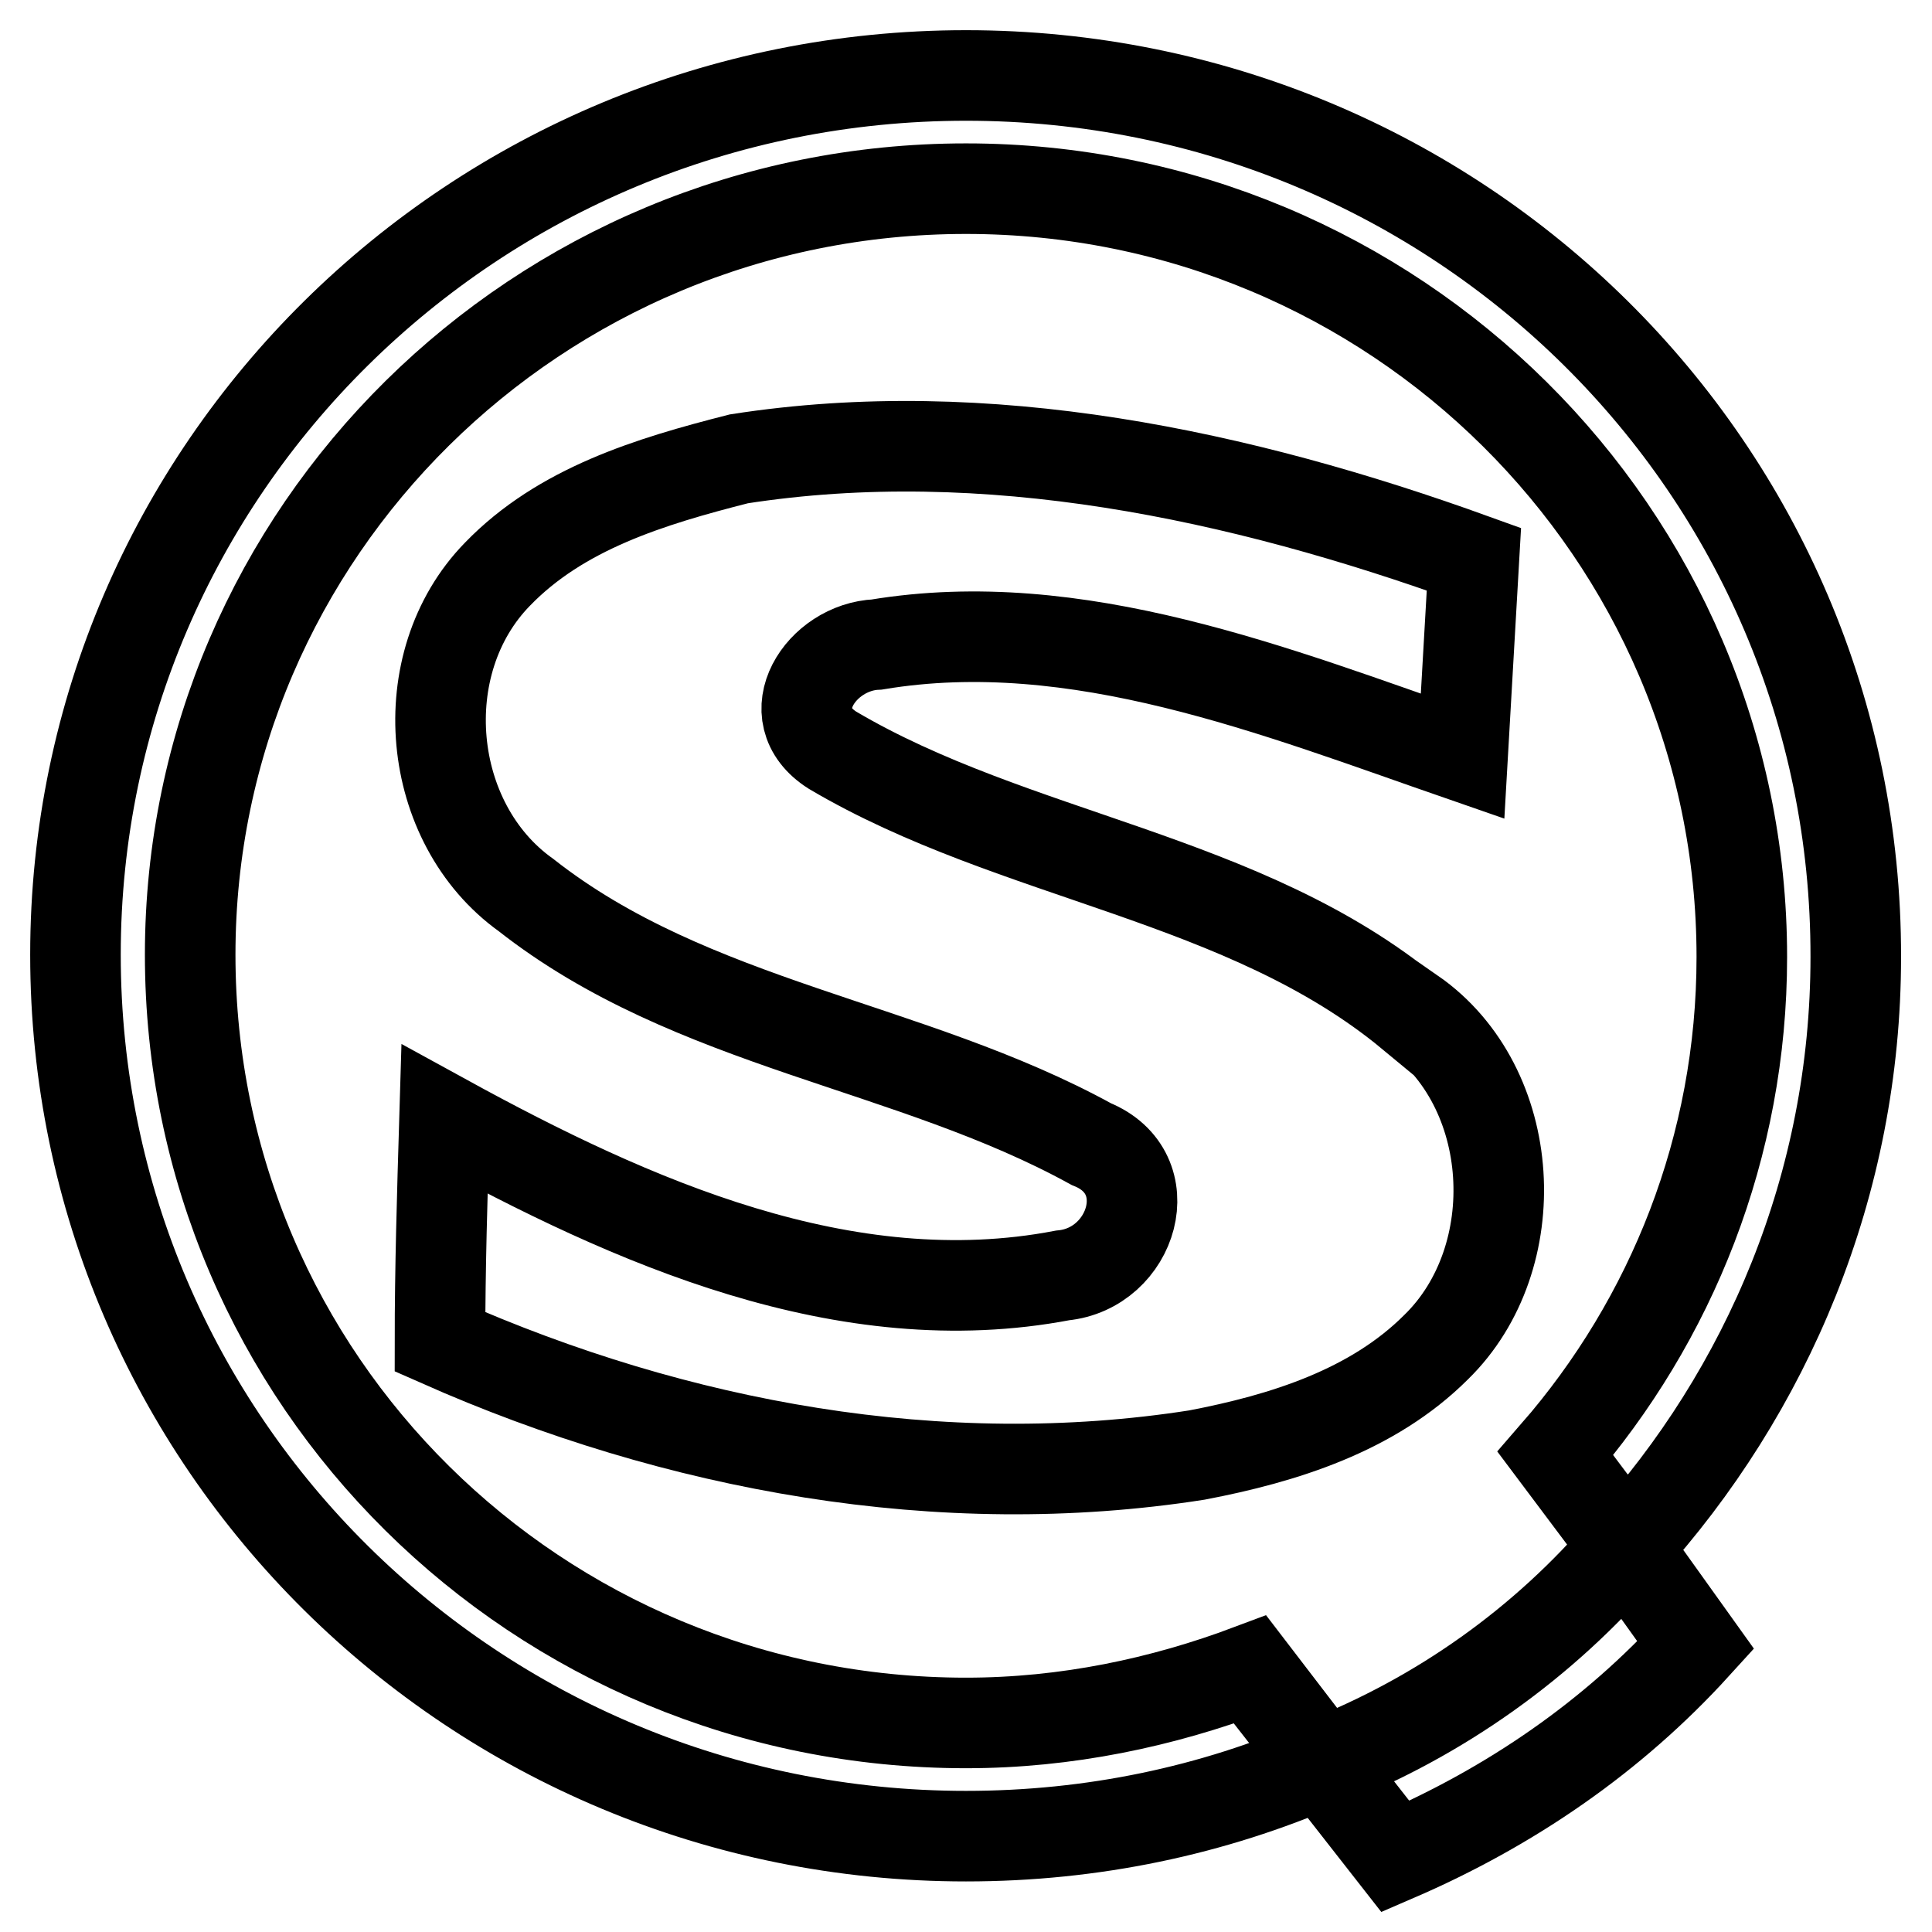
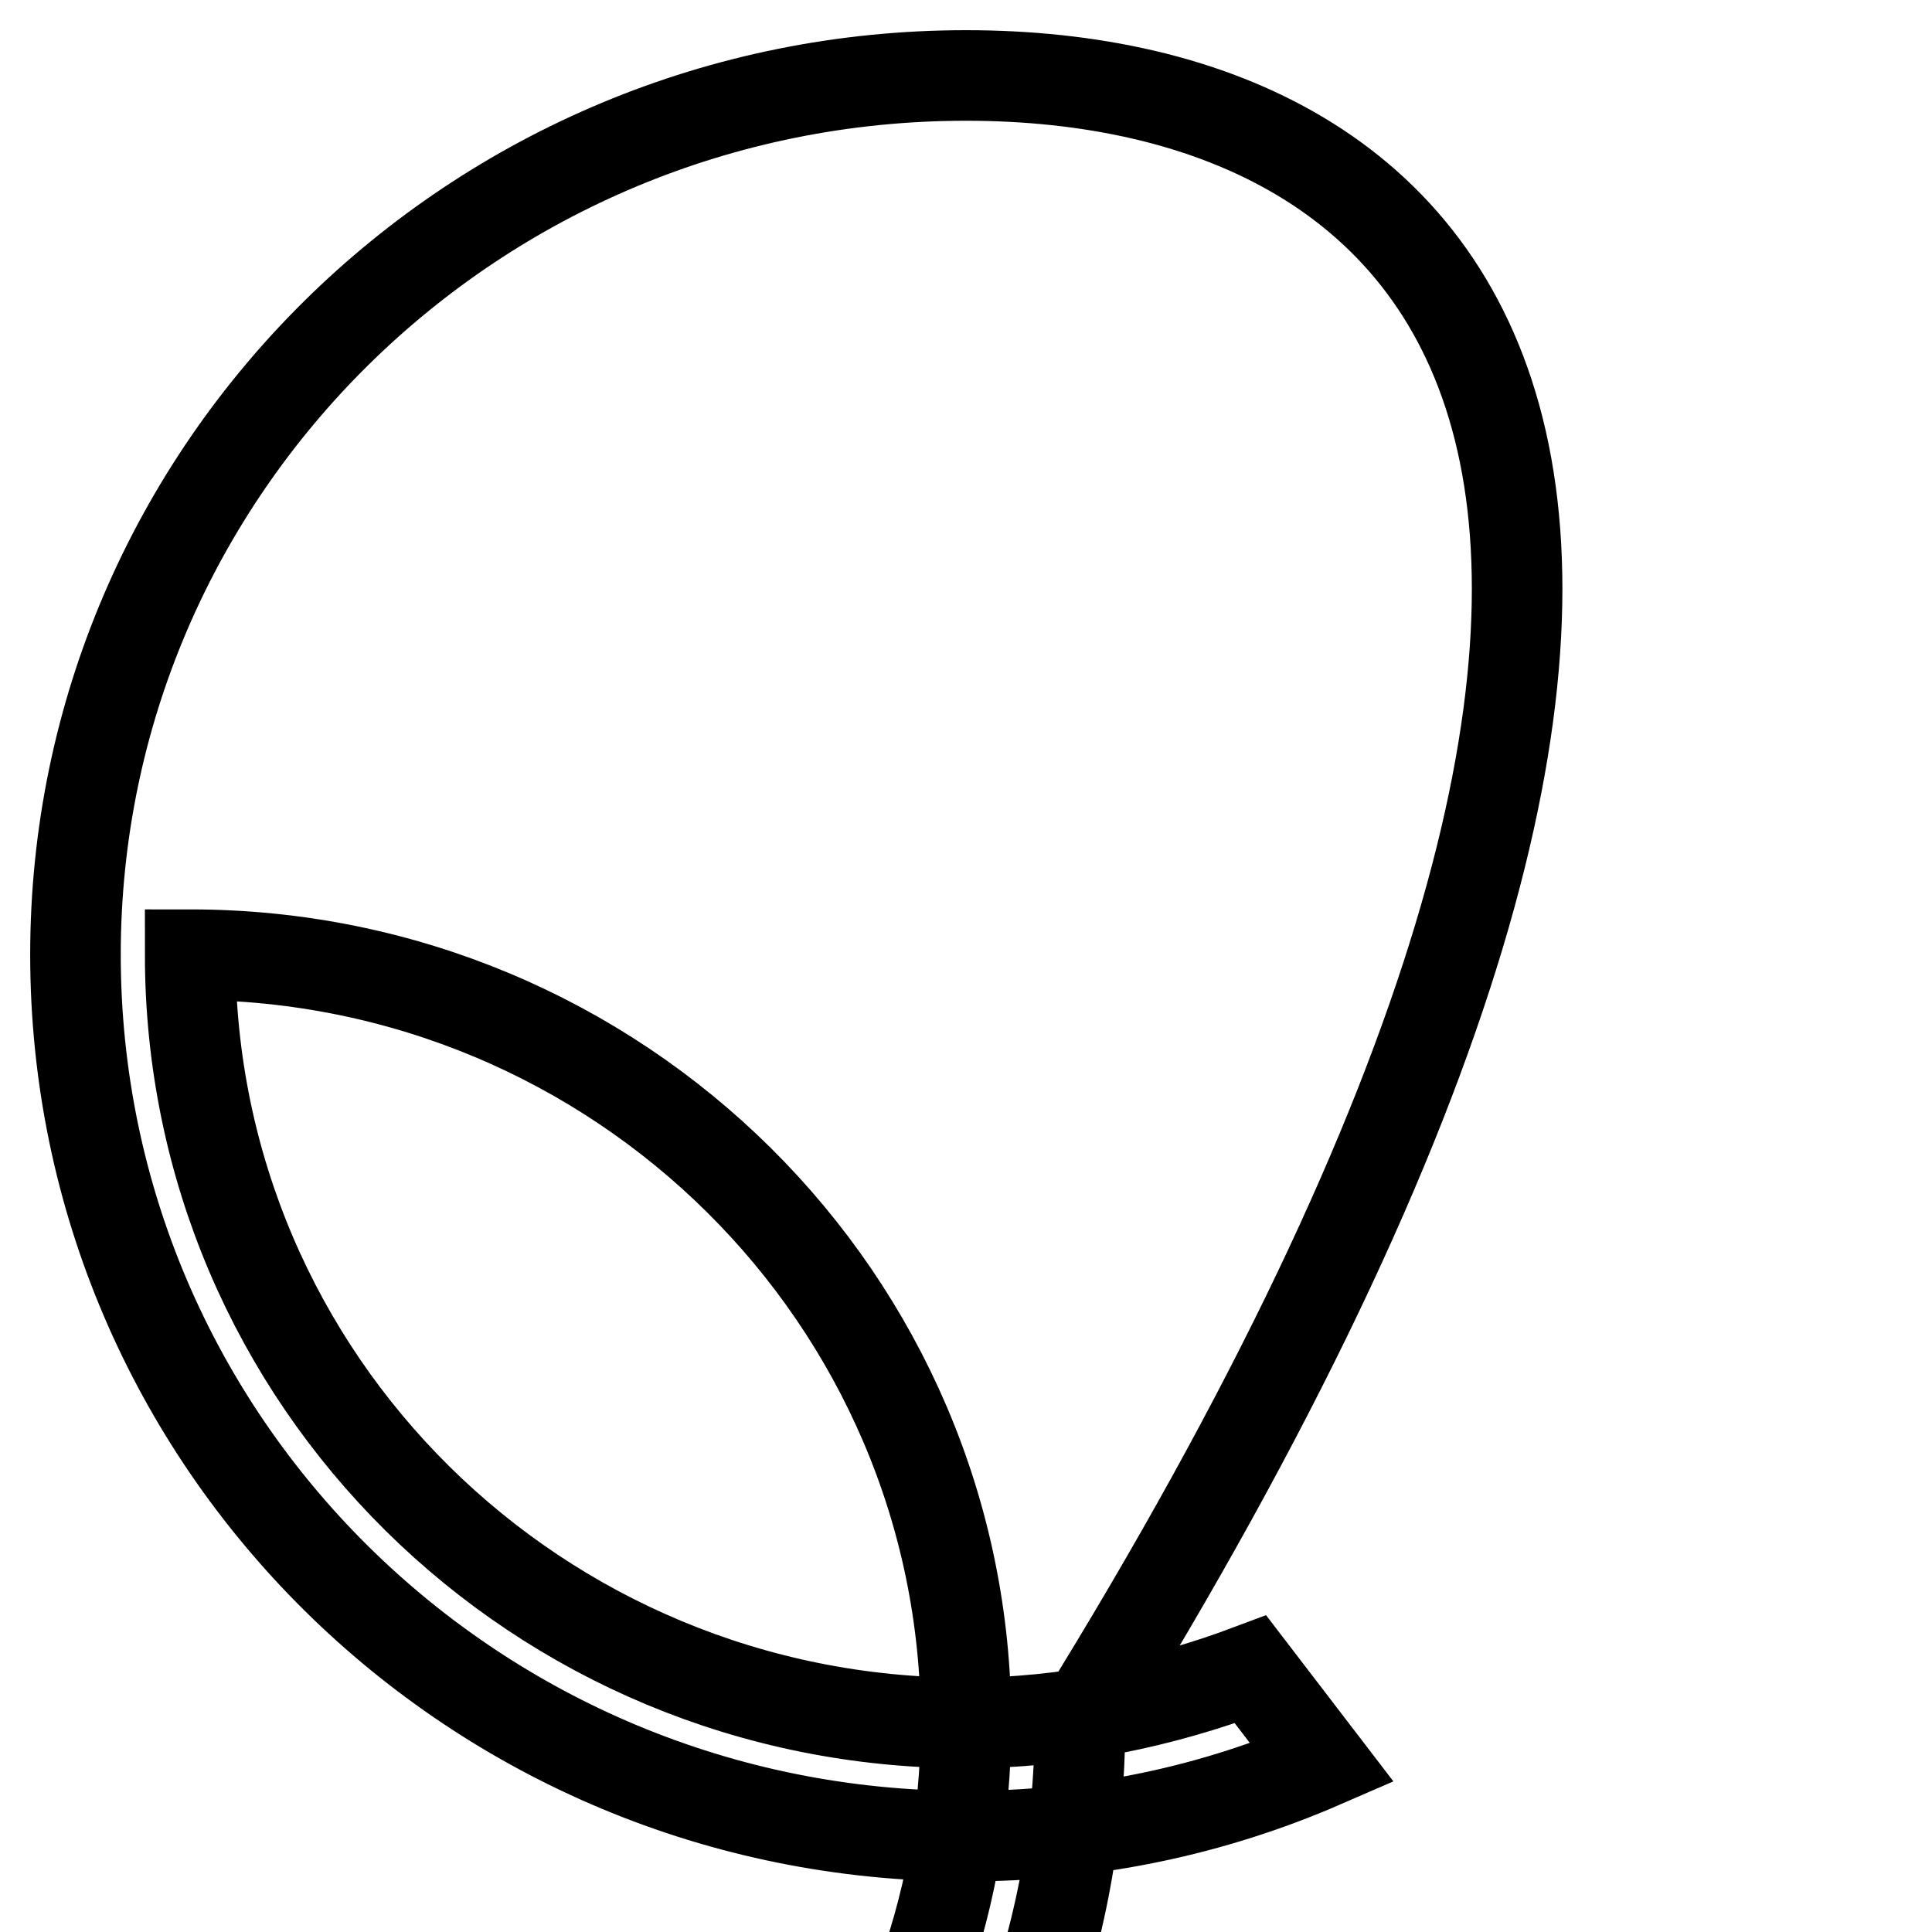
<svg xmlns="http://www.w3.org/2000/svg" version="1.1" x="0px" y="0px" viewBox="0 0 256 256" enable-background="new 0 0 256 256" xml:space="preserve">
  <g>
-     <path stroke-width="12" fill-opacity="0" stroke="#000000" d="M175.2,233.6l9.7,12.4c15.3-6.6,28.8-15.9,39.8-28l-9.3-13c-10.8,12.7-24.6,22.5-40.1,28.6H175.2 L175.2,233.6z" />
-     <path stroke-width="12" fill-opacity="0" stroke="#000000" d="M128,228.3c-56.8,0-102.8-45.4-102.8-101.8C25.2,70.5,71.2,25,128,25c56.8,0,102.8,45.7,102.8,101.8 c0,25.1-9.3,48.1-24.7,65.8l9.3,12.4c18.8-20.7,30.5-48.1,30.5-78.2C246,62.1,193.2,10,128,10S10,62.2,10,126.5 c0,64.6,52.8,116.8,118,116.8c16.8,0,32.7-3.4,47.2-9.7l-9.5-12.4C154,225.6,141.3,228.3,128,228.3L128,228.3z" />
-     <path stroke-width="12" fill-opacity="0" stroke="#000000" d="M187,134.4c-22.1-18.3-52.5-20.7-76.7-35c-7.4-4.7-1.5-13.7,5.9-14c26.5-4.4,52.8,6.2,77.6,14.8l1.5-26.1 c-31-11.2-64.6-18.4-97.4-13.3c-11.8,3-23.6,6.6-32,15.3c-11.5,11.8-9.5,33,3.8,42.5c22,17.3,50.9,19.8,74.9,33 c9.4,3.8,5.5,16.5-3.8,17.4c-28.8,5.5-57.1-7.1-81.9-20.7c-0.3,10-0.6,19.8-0.6,29.5c31.4,13.9,66.4,20.3,100.3,15 c11.5-2.2,23.3-5.9,31.7-14.3c12.1-11.8,10.9-34.5-3.2-44.3L187,134.4L187,134.4z" />
+     <path stroke-width="12" fill-opacity="0" stroke="#000000" d="M128,228.3c-56.8,0-102.8-45.4-102.8-101.8c56.8,0,102.8,45.7,102.8,101.8 c0,25.1-9.3,48.1-24.7,65.8l9.3,12.4c18.8-20.7,30.5-48.1,30.5-78.2C246,62.1,193.2,10,128,10S10,62.2,10,126.5 c0,64.6,52.8,116.8,118,116.8c16.8,0,32.7-3.4,47.2-9.7l-9.5-12.4C154,225.6,141.3,228.3,128,228.3L128,228.3z" />
  </g>
</svg>